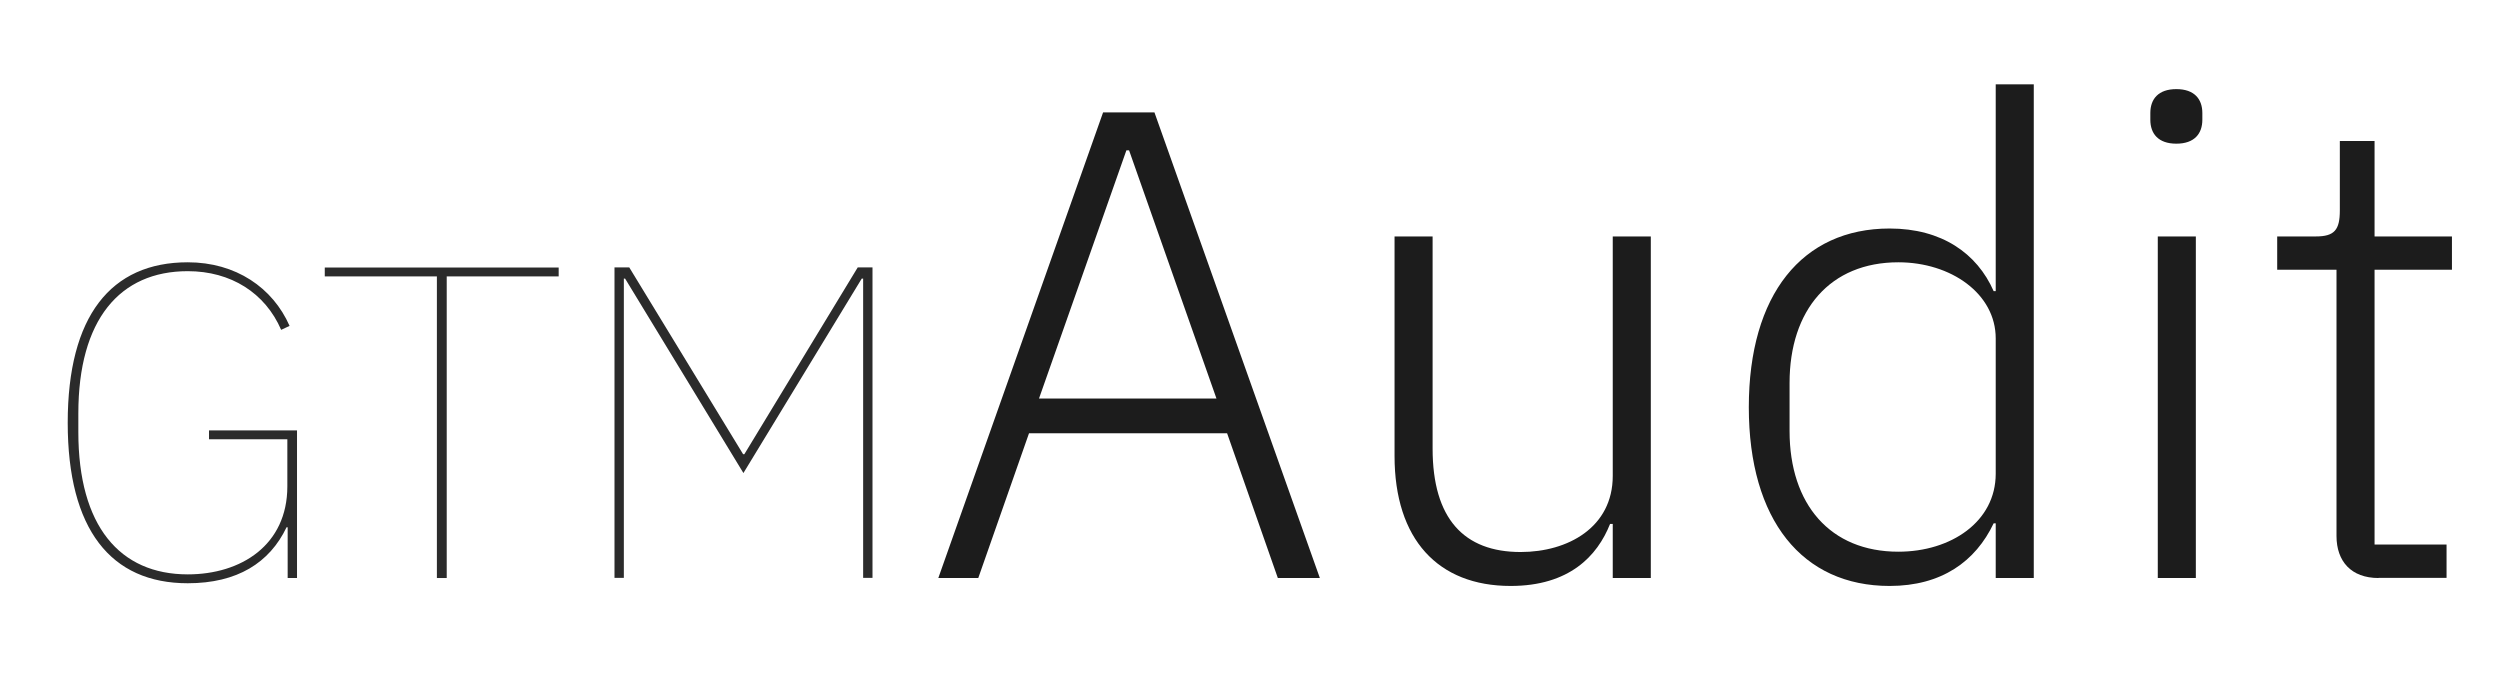
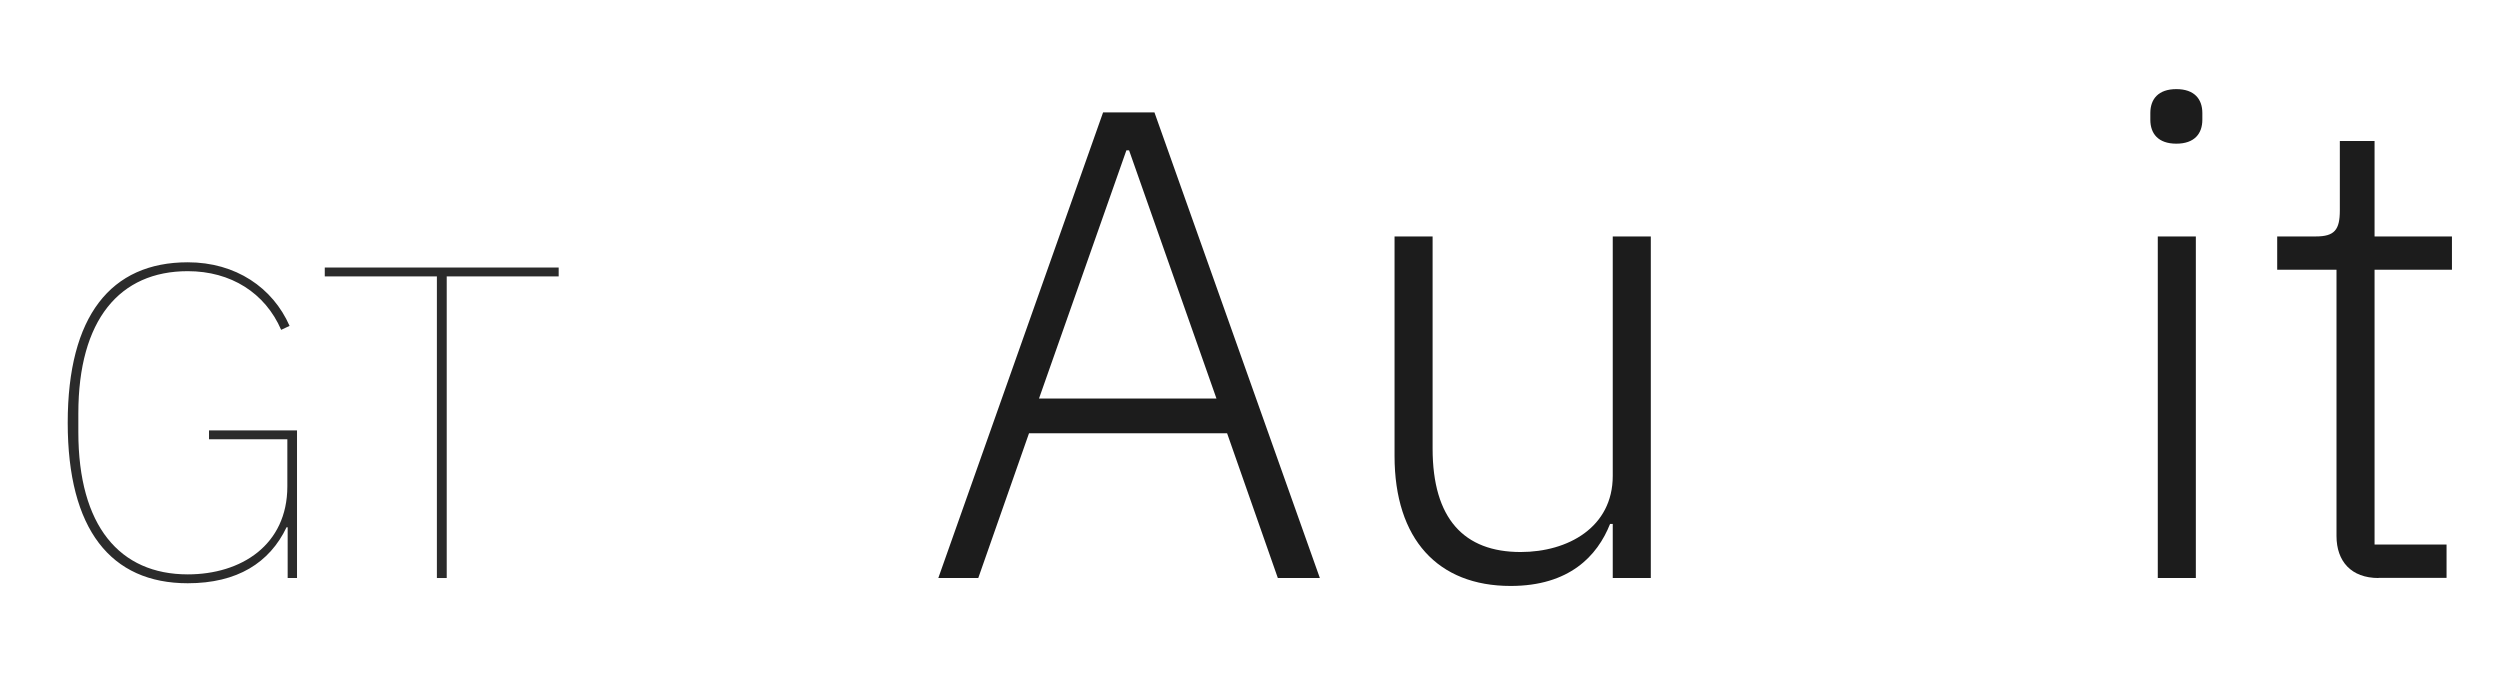
<svg xmlns="http://www.w3.org/2000/svg" id="Layer_1" data-name="Layer 1" viewBox="0 0 157.65 42.6">
  <defs>
    <style>
      .cls-1 {
        fill: #2b2b2b;
      }

      .cls-2 {
        fill: #1c1c1c;
      }
    </style>
  </defs>
  <path class="cls-1" d="M18.15,33.25h-.08c-1.07,2.24-3.11,3.53-6.23,3.53-4.85,0-7.57-3.39-7.57-10.12s2.72-10.12,7.57-10.12c3.03,0,5.36,1.6,6.42,4.01l-.53.25c-1.01-2.33-3.17-3.7-5.89-3.7-4.29,0-6.9,3.06-6.9,8.97v1.18c0,5.92,2.61,8.97,6.9,8.97,3.37,0,6.28-1.85,6.28-5.55v-2.97h-4.94v-.56h5.55v9.31h-.59v-3.2Z" />
  <path class="cls-1" d="M28.17,17.43v19.02h-.62v-19.02h-7.07v-.56h14.75v.56h-7.07Z" />
-   <path class="cls-1" d="M54.42,17.57h-.08l-7.46,12.26-7.46-12.26h-.08v18.87h-.59v-19.58h.93l7.18,11.78h.08l7.15-11.78h.93v19.58h-.59v-18.87Z" />
  <path class="cls-2" d="M80.58,36.45l-3.2-9.13h-12.49l-3.2,9.13h-2.52l10.39-29.36h3.24l10.43,29.36h-2.65ZM71.2,9.48h-.17l-5.51,15.65h11.19l-5.51-15.65Z" />
  <path class="cls-2" d="M101.7,33.04h-.17c-.8,2.02-2.57,3.91-6.27,3.91-4.58,0-7.32-2.94-7.32-8.2v-13.84h2.4v13.38c0,4.42,1.98,6.52,5.55,6.52,2.99,0,5.81-1.56,5.81-4.8v-15.1h2.4v21.54h-2.4v-3.41Z" />
-   <path class="cls-2" d="M125.85,33h-.13c-1.14,2.4-3.28,3.95-6.56,3.95-5.51,0-8.88-4.16-8.88-11.27s3.37-11.27,8.88-11.27c3.28,0,5.51,1.56,6.56,3.95h.13V5.32h2.4v31.13h-2.4v-3.45ZM125.85,29.88v-8.54c0-2.82-2.82-4.8-6.14-4.8-4.29,0-6.86,2.99-6.86,7.61v3.03c0,4.63,2.57,7.61,6.86,7.61,3.32,0,6.14-1.89,6.14-4.92Z" />
  <path class="cls-2" d="M135.6,7.55v-.42c0-.88.5-1.51,1.64-1.51s1.64.63,1.64,1.51v.42c0,.88-.5,1.51-1.64,1.51s-1.64-.63-1.64-1.51ZM136.07,14.91h2.4v21.54h-2.4V14.91Z" />
  <path class="cls-2" d="M149.99,36.45c-1.72,0-2.65-1.05-2.65-2.65v-16.79h-3.74v-2.1h2.44c1.18,0,1.51-.42,1.51-1.64v-4.38h2.19v6.02h4.88v2.1h-4.88v17.33h4.54v2.1h-4.29Z" />
</svg>